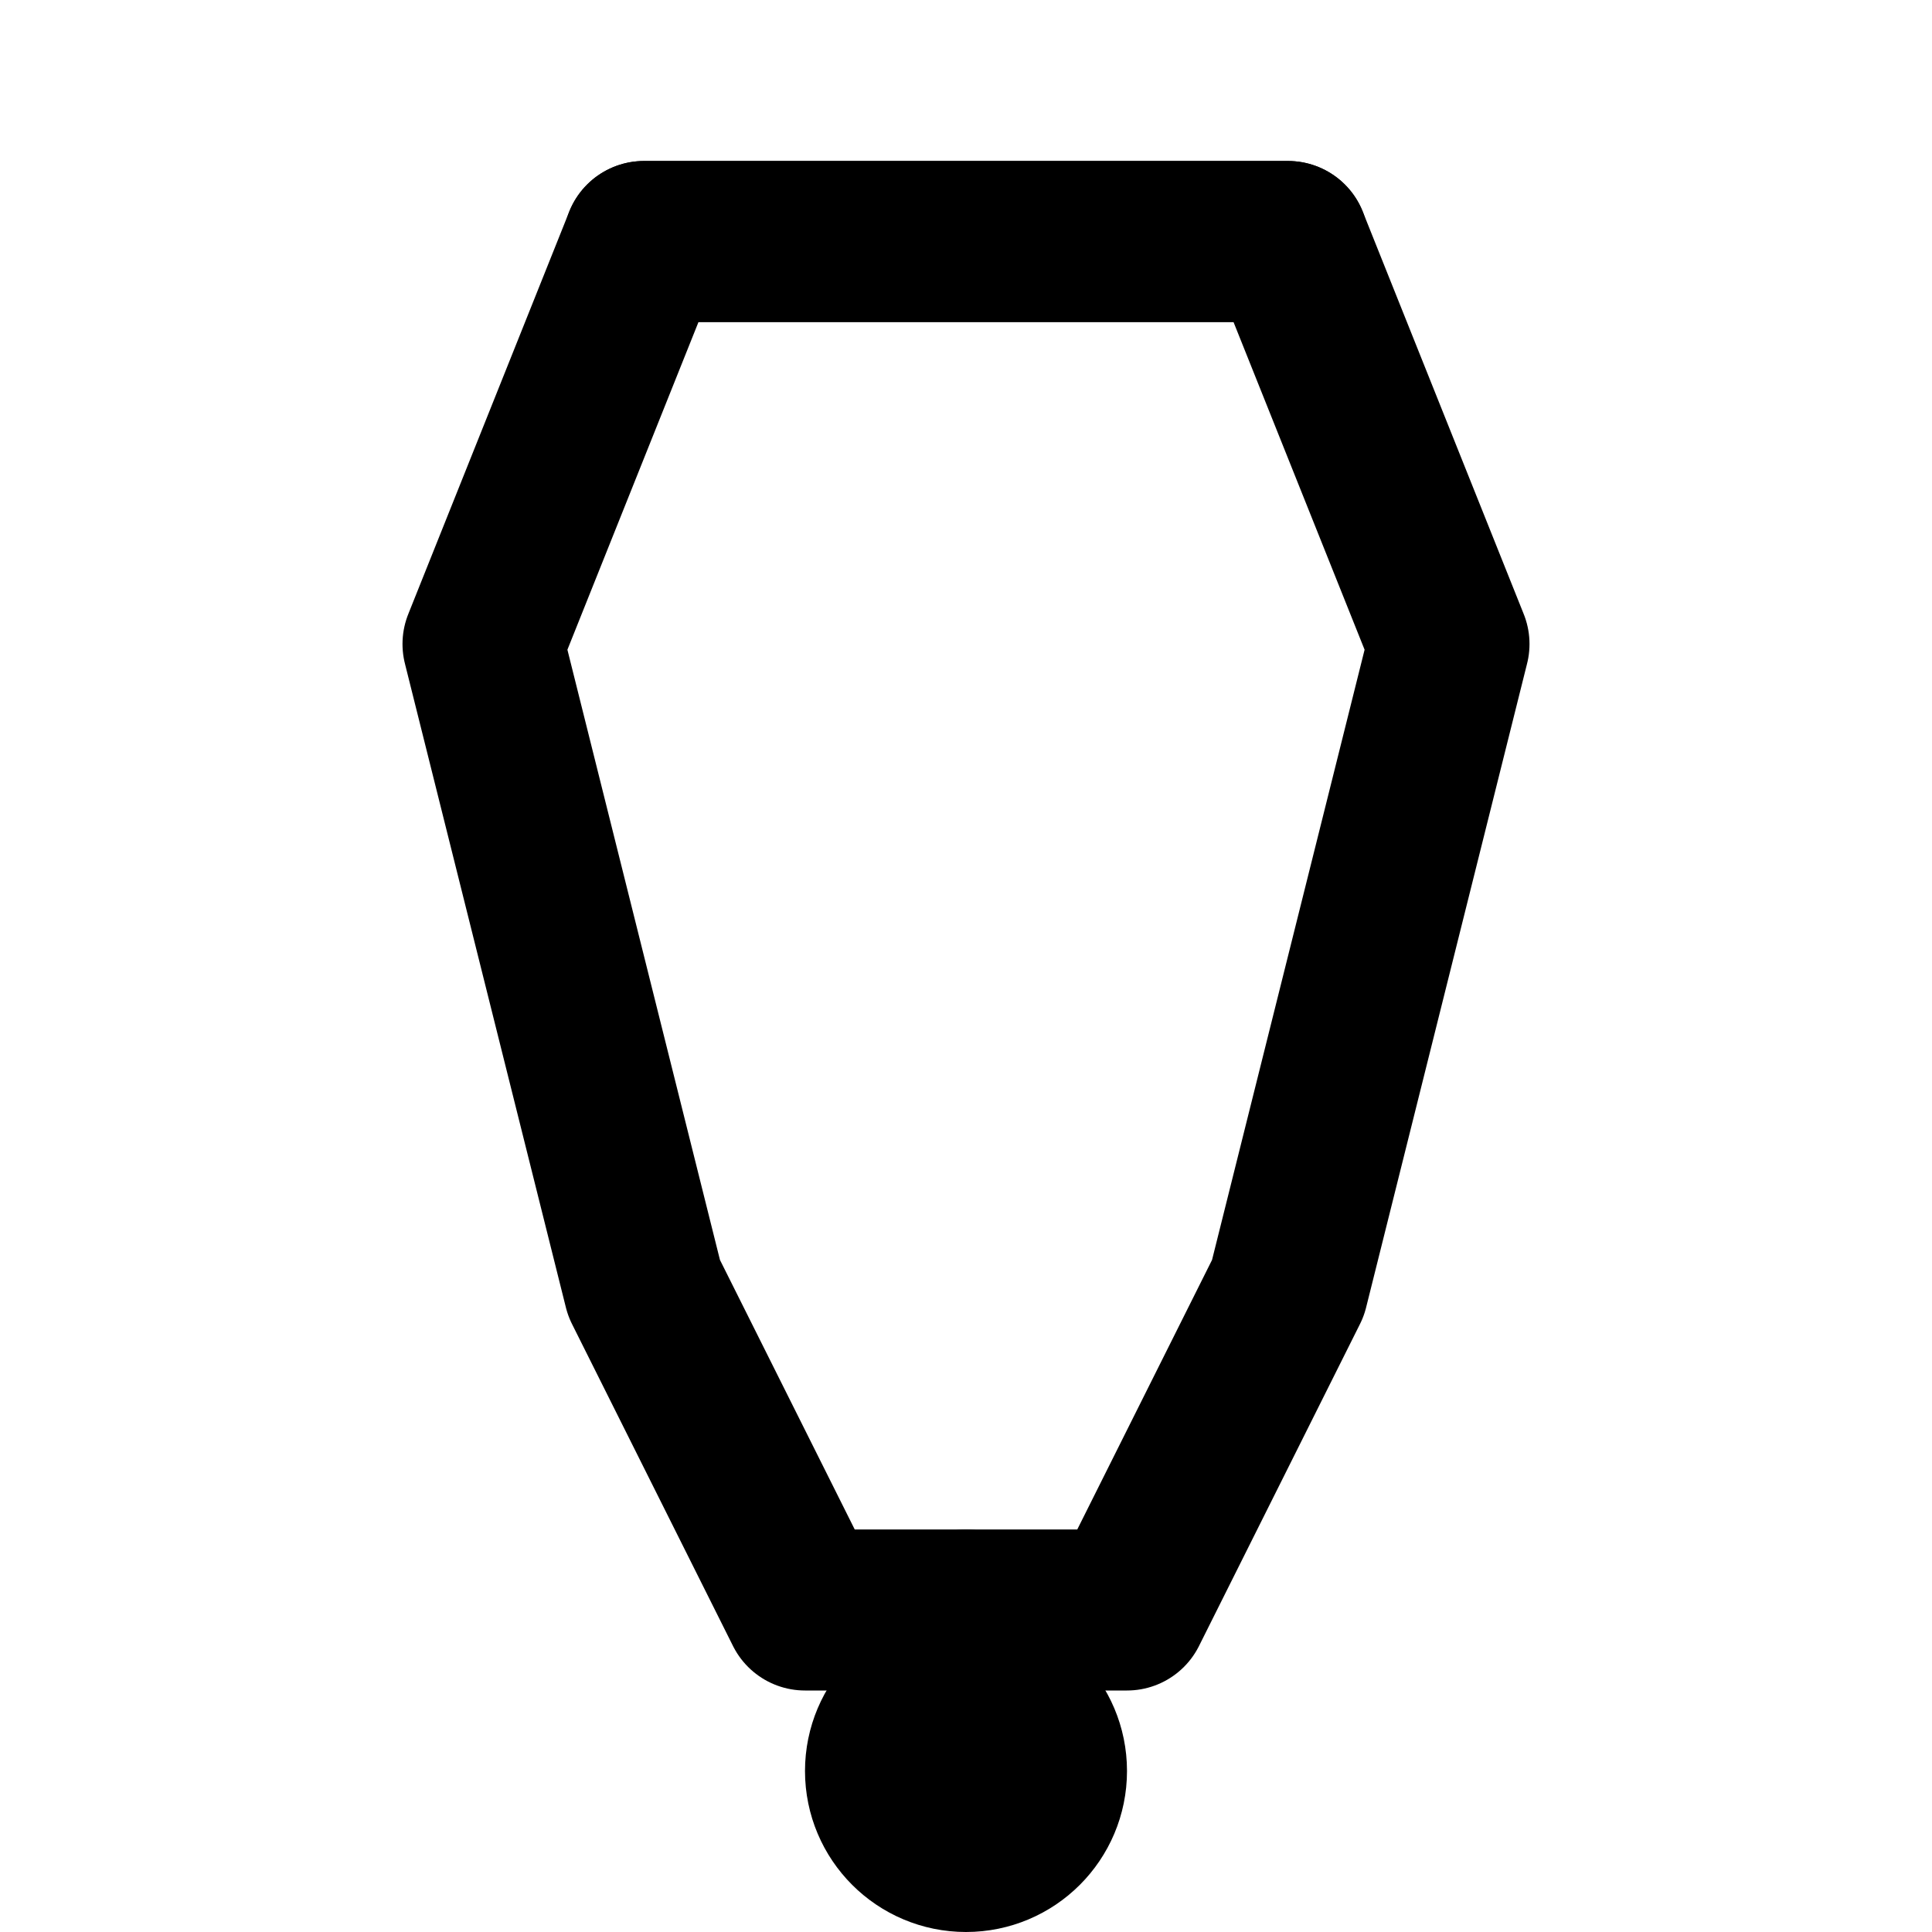
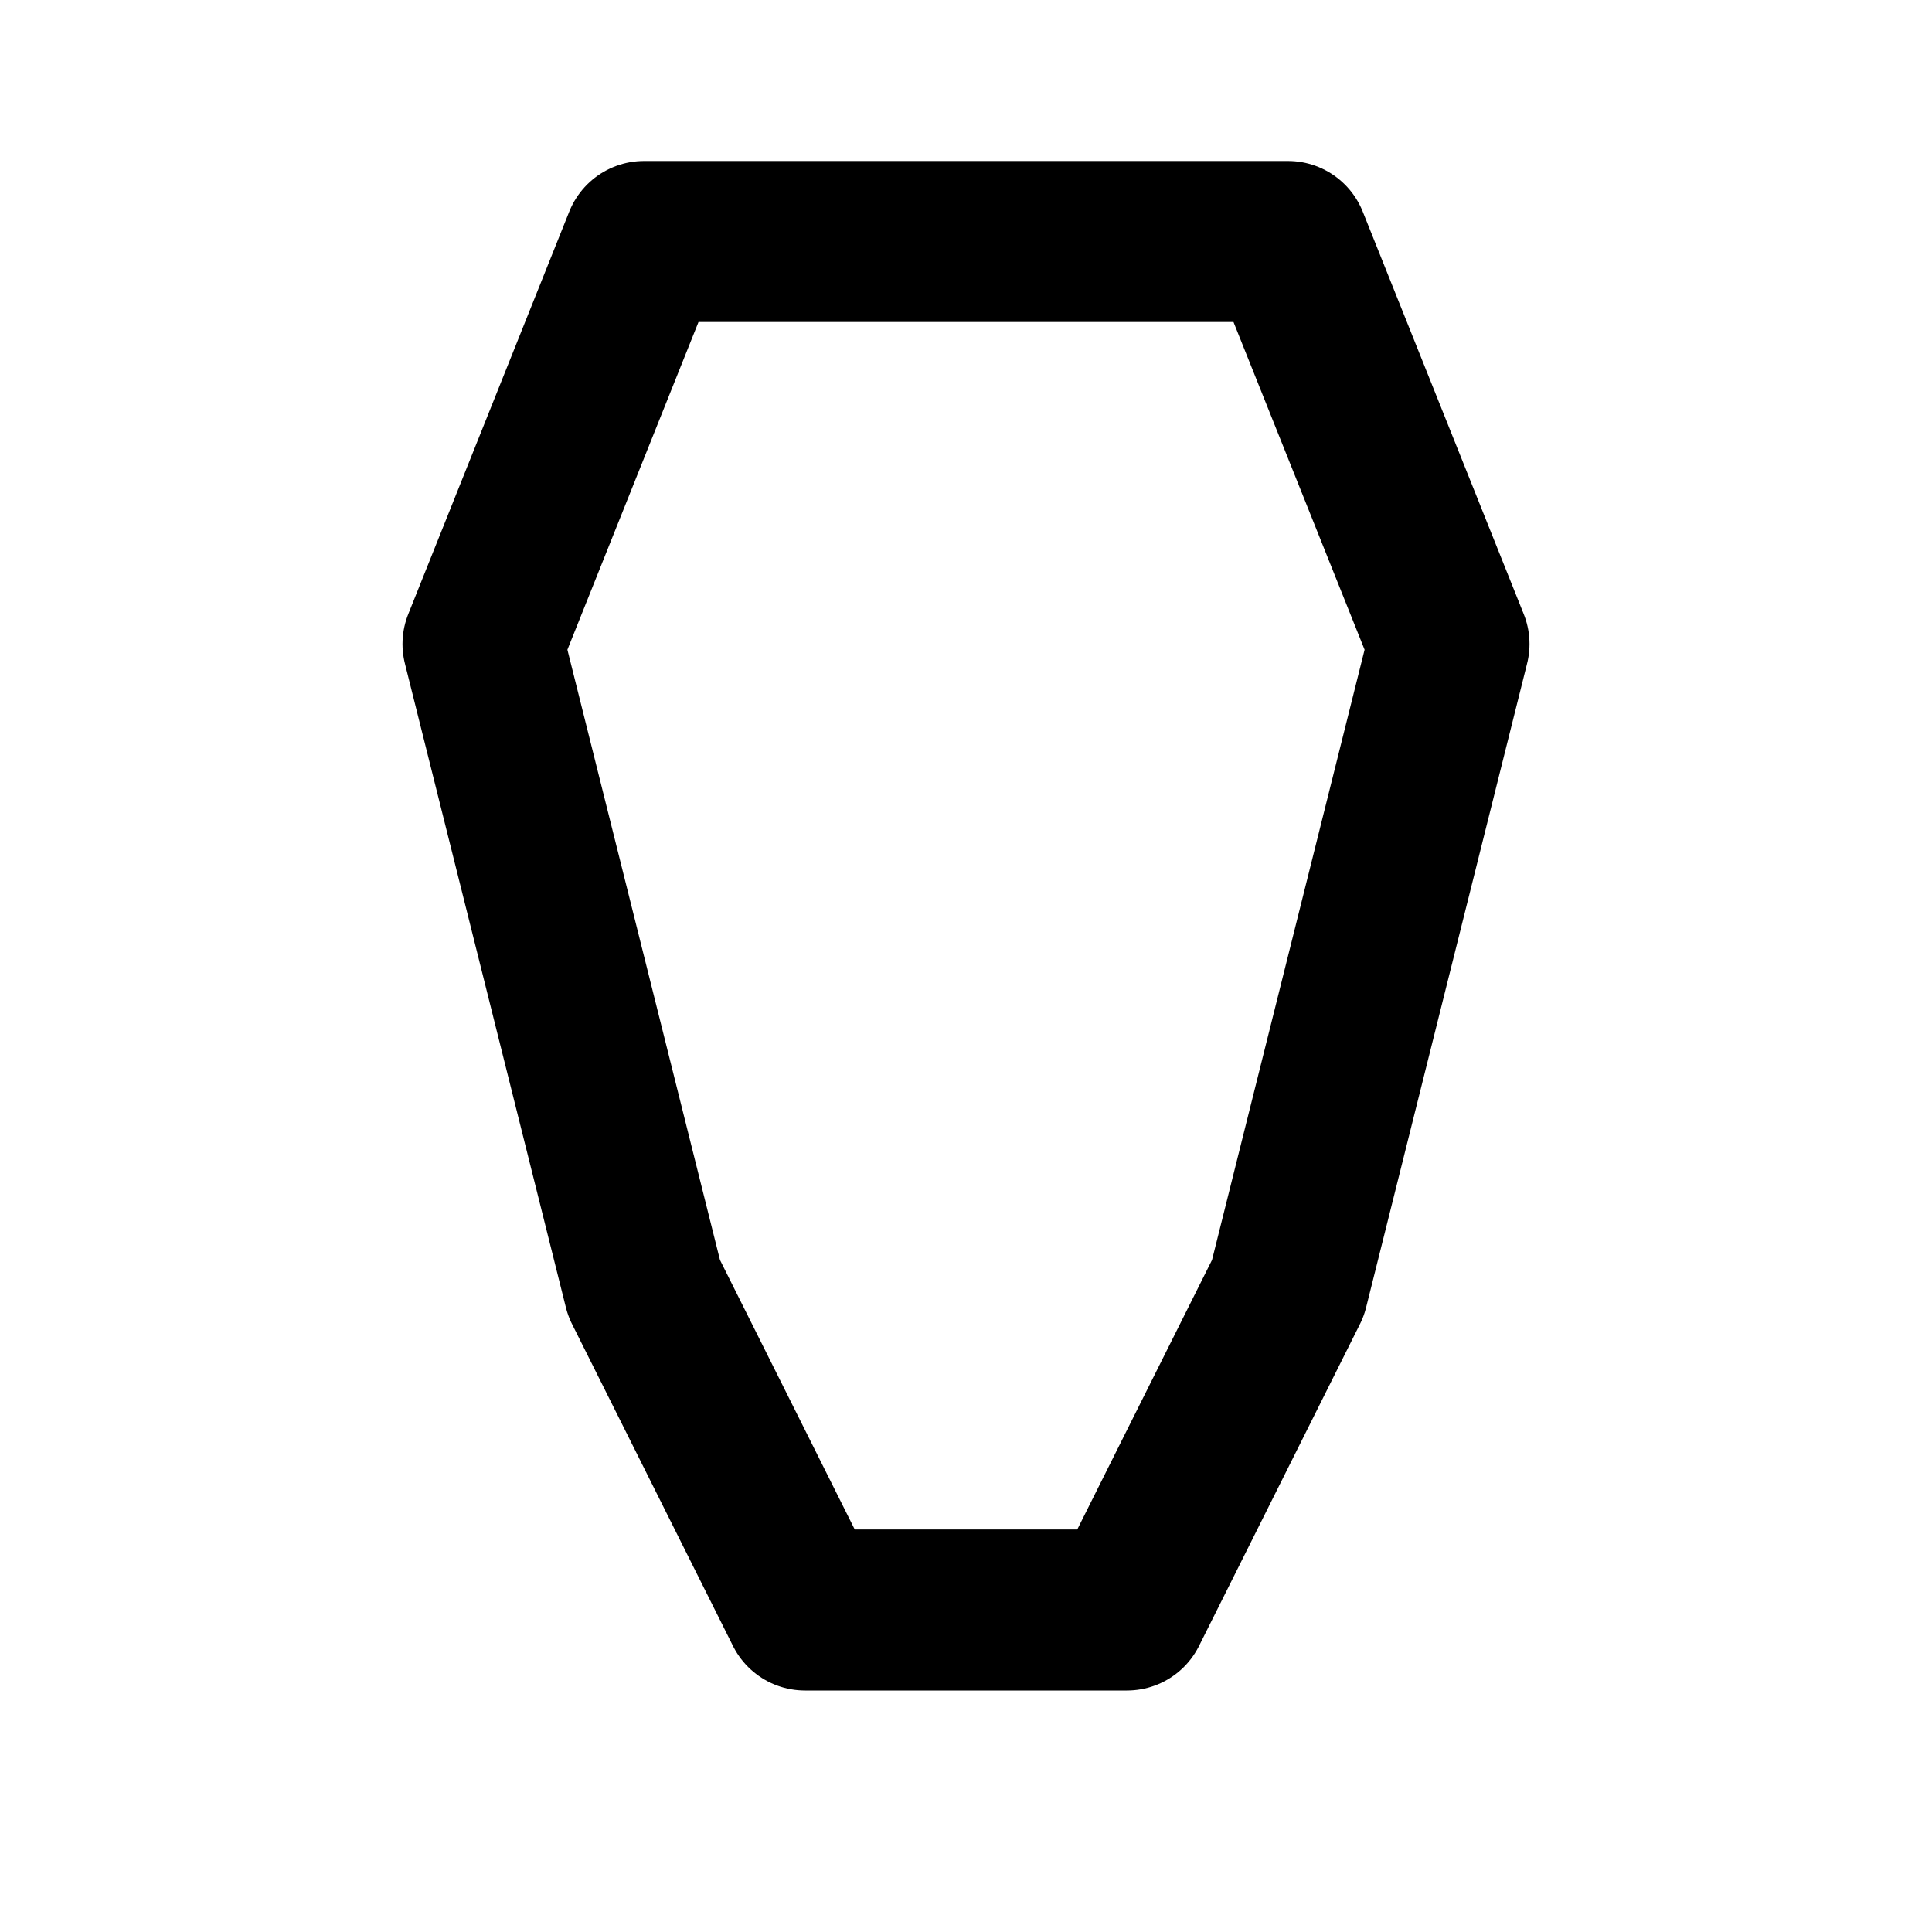
<svg xmlns="http://www.w3.org/2000/svg" viewBox="0 0 24 24" stroke="black" stroke-width="2" fill="none" stroke-linecap="round" stroke-linejoin="round">
  <path d="M8 3 L6 8 L8 16 L10 20 L14 20 L16 16 L18 8 L16 3 Z" />
-   <path d="M8 3 L16 3" />
-   <line x1="12" y1="20" x2="12" y2="22" />
-   <circle cx="12" cy="22" r="1" />
</svg>